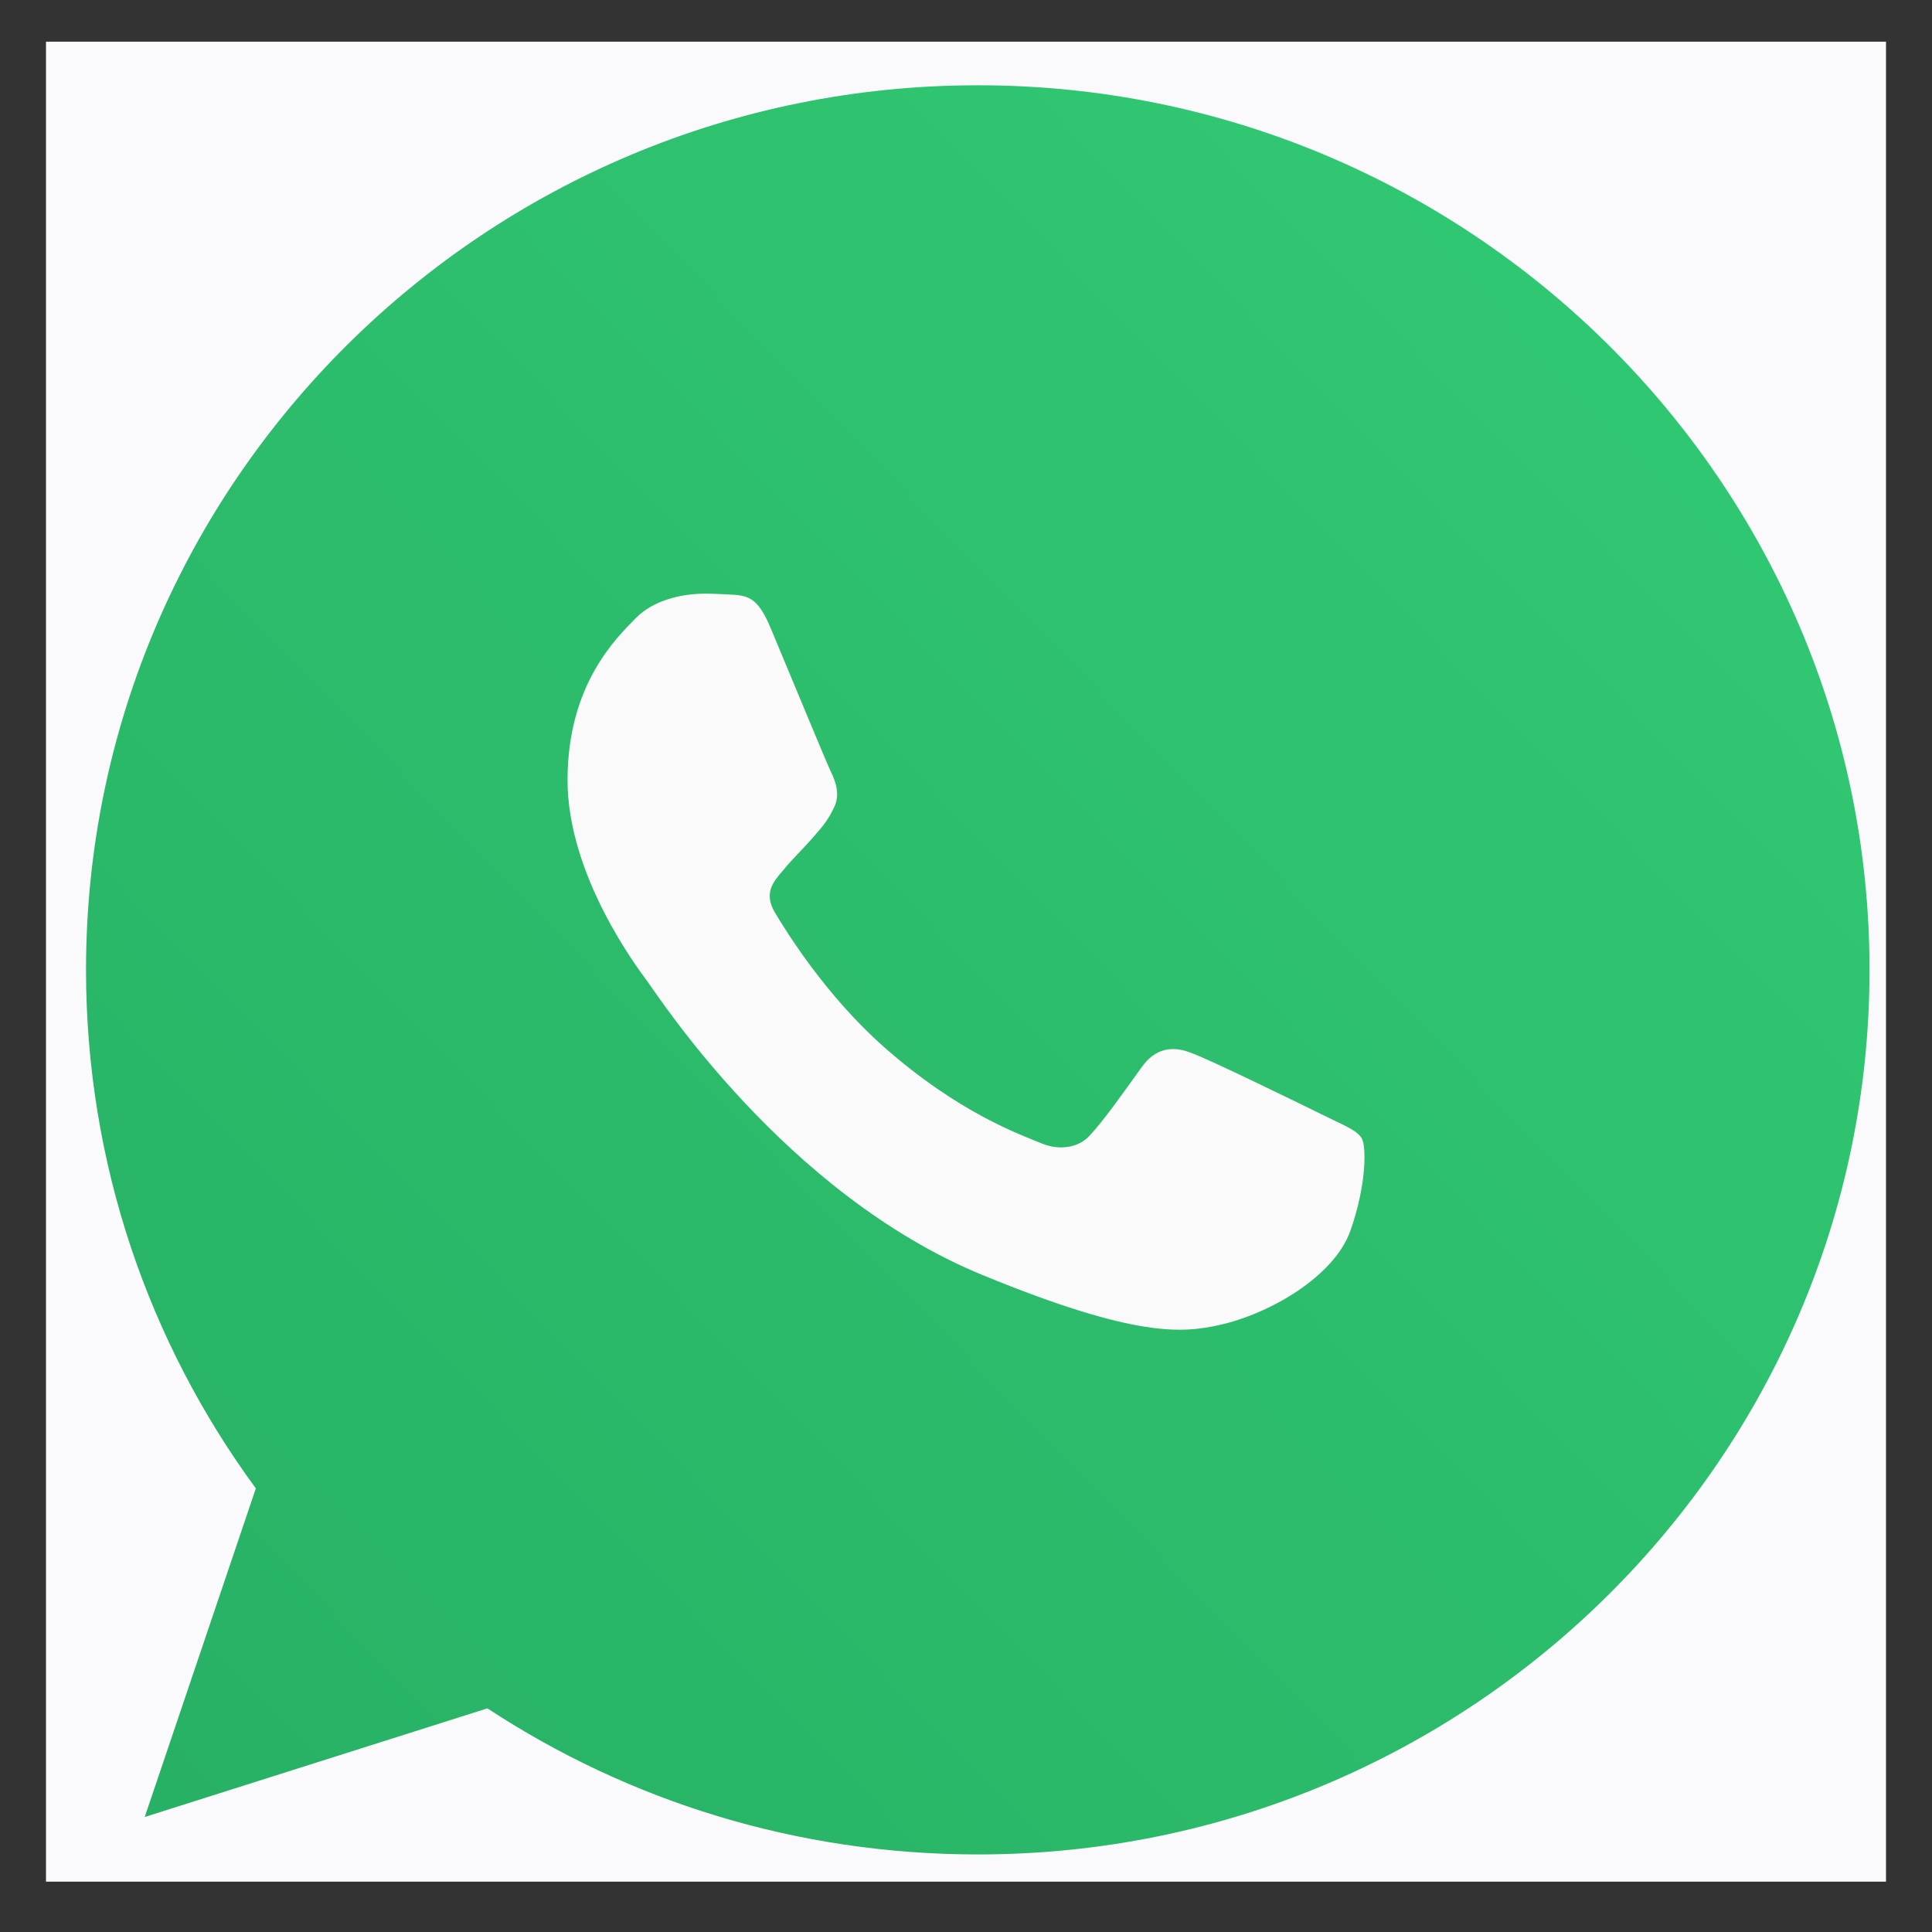
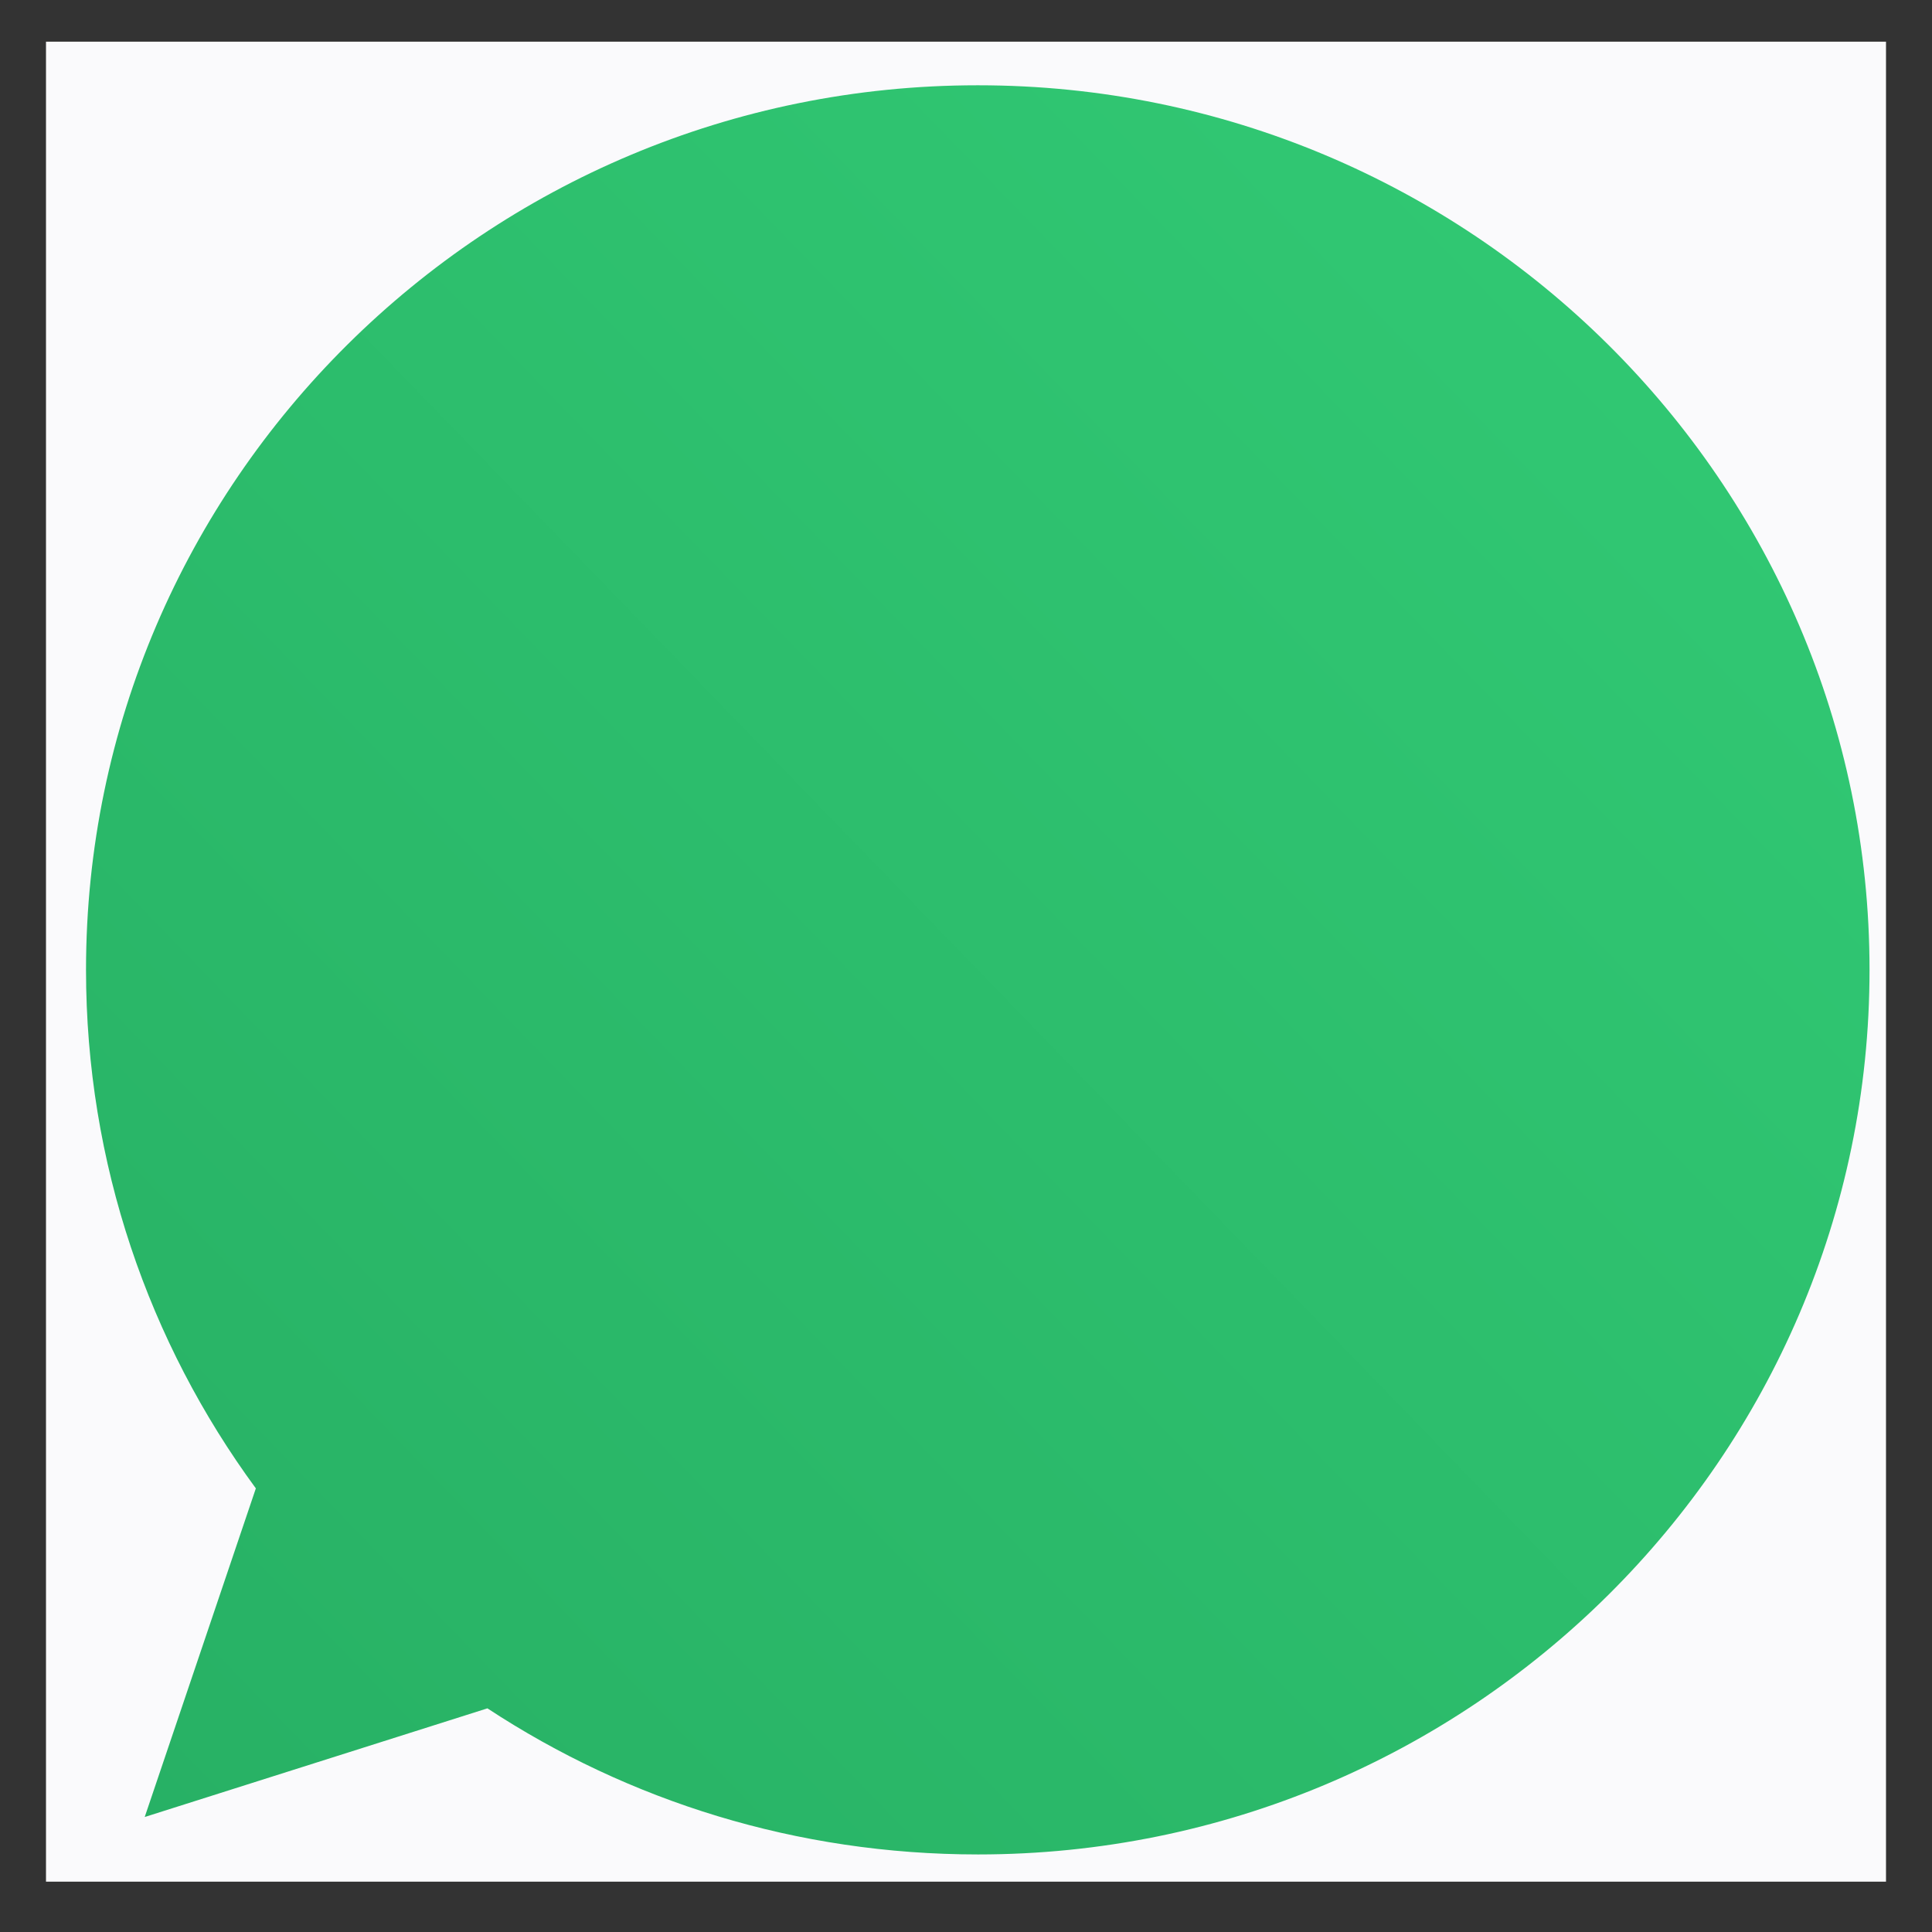
<svg xmlns="http://www.w3.org/2000/svg" width="21" height="21" viewBox="0 0 21 21" fill="none">
  <rect x="0" y="0" width="21" height="21" fill="#333333" stroke="none" />
  <g clip-path="url(#clip0_2723_22041)">
    <rect width="20" height="20" transform="translate(0.5 0.453)" fill="#FAFAFC" />
    <path d="M10.631 0.927H10.626C5.282 0.927 0.935 5.239 0.935 10.542C0.935 12.646 1.619 14.595 2.781 16.178L1.573 19.75L5.298 18.569C6.831 19.576 8.659 20.157 10.631 20.157C15.975 20.157 20.321 15.844 20.321 10.542C20.321 5.24 15.975 0.927 10.631 0.927Z" fill="url(#paint0_linear_2723_22041)" />
-     <path d="M14.677 13.381C14.5 13.875 13.8 14.285 13.241 14.405C12.859 14.486 12.36 14.55 10.679 13.859C8.53 12.975 7.145 10.809 7.037 10.668C6.934 10.527 6.169 9.521 6.169 8.479C6.169 7.438 6.702 6.931 6.917 6.713C7.093 6.535 7.385 6.453 7.665 6.453C7.755 6.453 7.836 6.458 7.91 6.461C8.124 6.47 8.232 6.483 8.374 6.82C8.551 7.241 8.98 8.283 9.032 8.39C9.084 8.497 9.136 8.642 9.063 8.782C8.994 8.927 8.934 8.992 8.826 9.115C8.718 9.239 8.615 9.333 8.508 9.465C8.409 9.58 8.297 9.704 8.422 9.917C8.546 10.126 8.976 10.821 9.608 11.38C10.425 12.101 11.087 12.331 11.324 12.429C11.5 12.502 11.71 12.485 11.839 12.349C12.003 12.174 12.205 11.883 12.411 11.598C12.557 11.393 12.742 11.367 12.936 11.44C13.133 11.508 14.178 12.02 14.393 12.126C14.608 12.233 14.75 12.284 14.802 12.374C14.853 12.464 14.853 12.886 14.677 13.381Z" fill="#FAFAFA" />
  </g>
  <defs>
    <linearGradient id="paint0_linear_2723_22041" x1="0.935" y1="20.157" x2="20.549" y2="1.162" gradientUnits="userSpaceOnUse">
      <stop stop-color="#27B064" />
      <stop offset="1" stop-color="#32CB75" />
    </linearGradient>
    <clipPath id="clip0_2723_22041">
      <rect width="20" height="20" fill="white" transform="translate(0.5 0.453)" />
    </clipPath>
  </defs>
</svg>